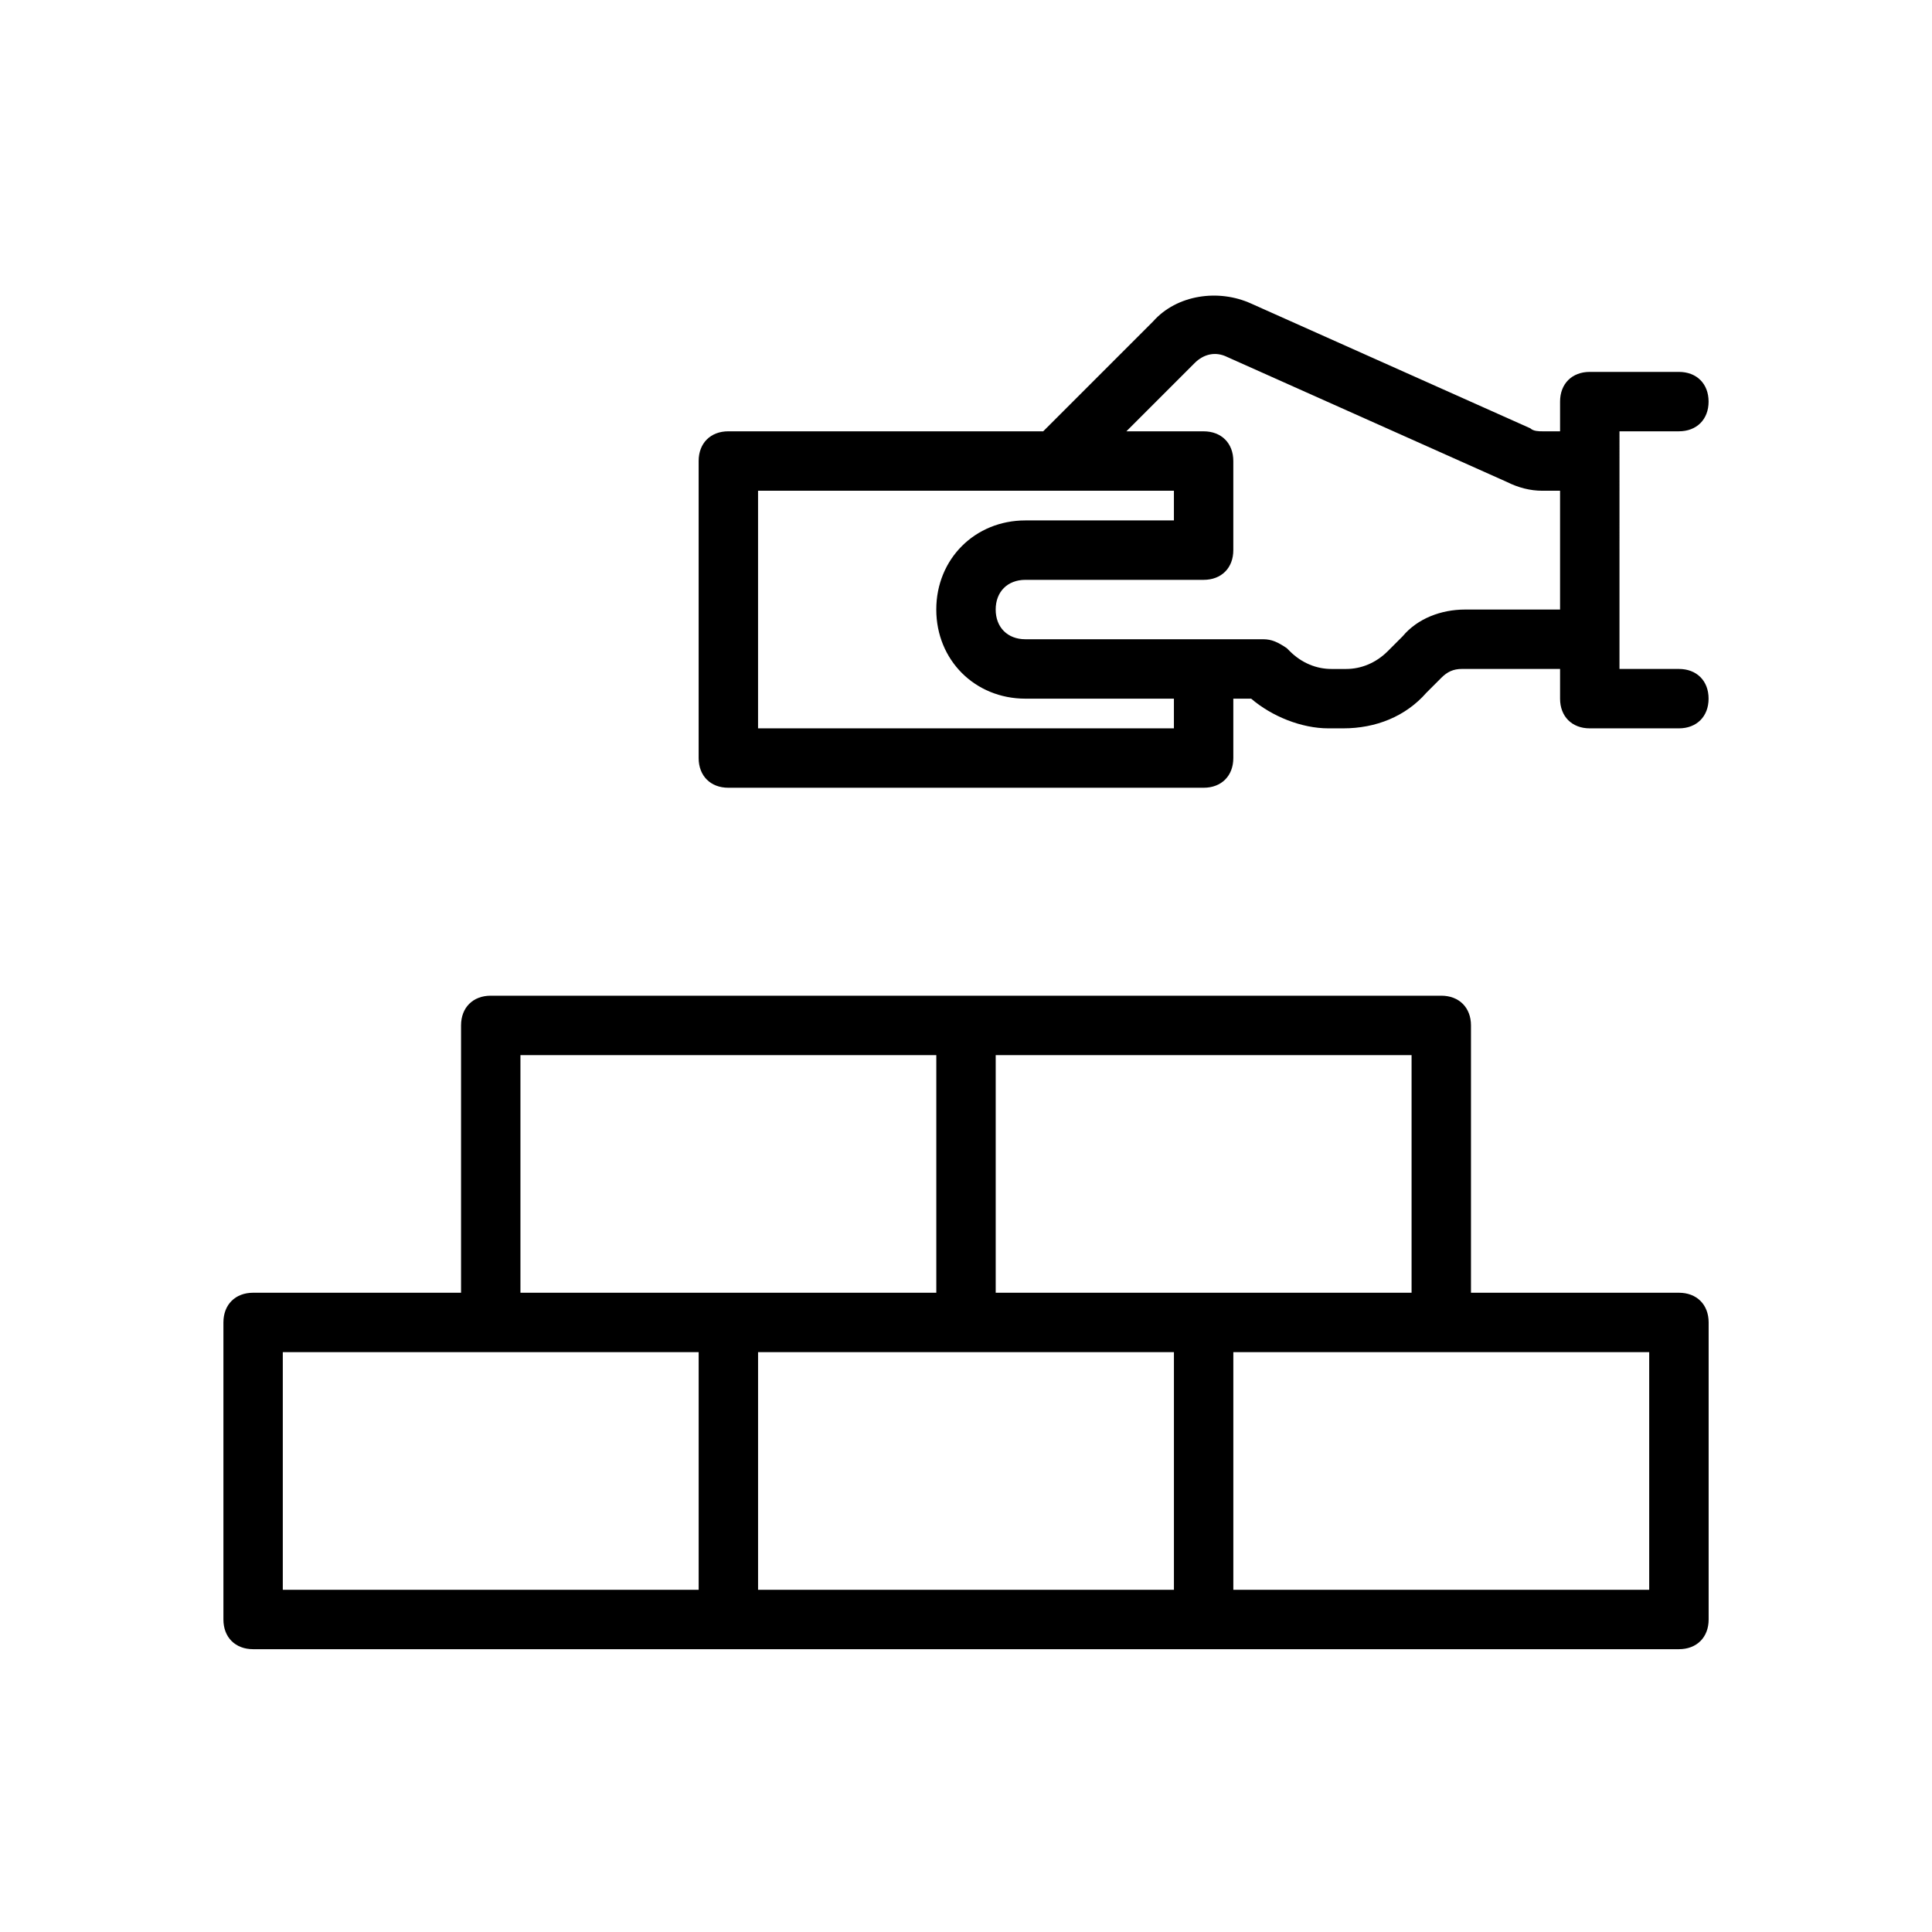
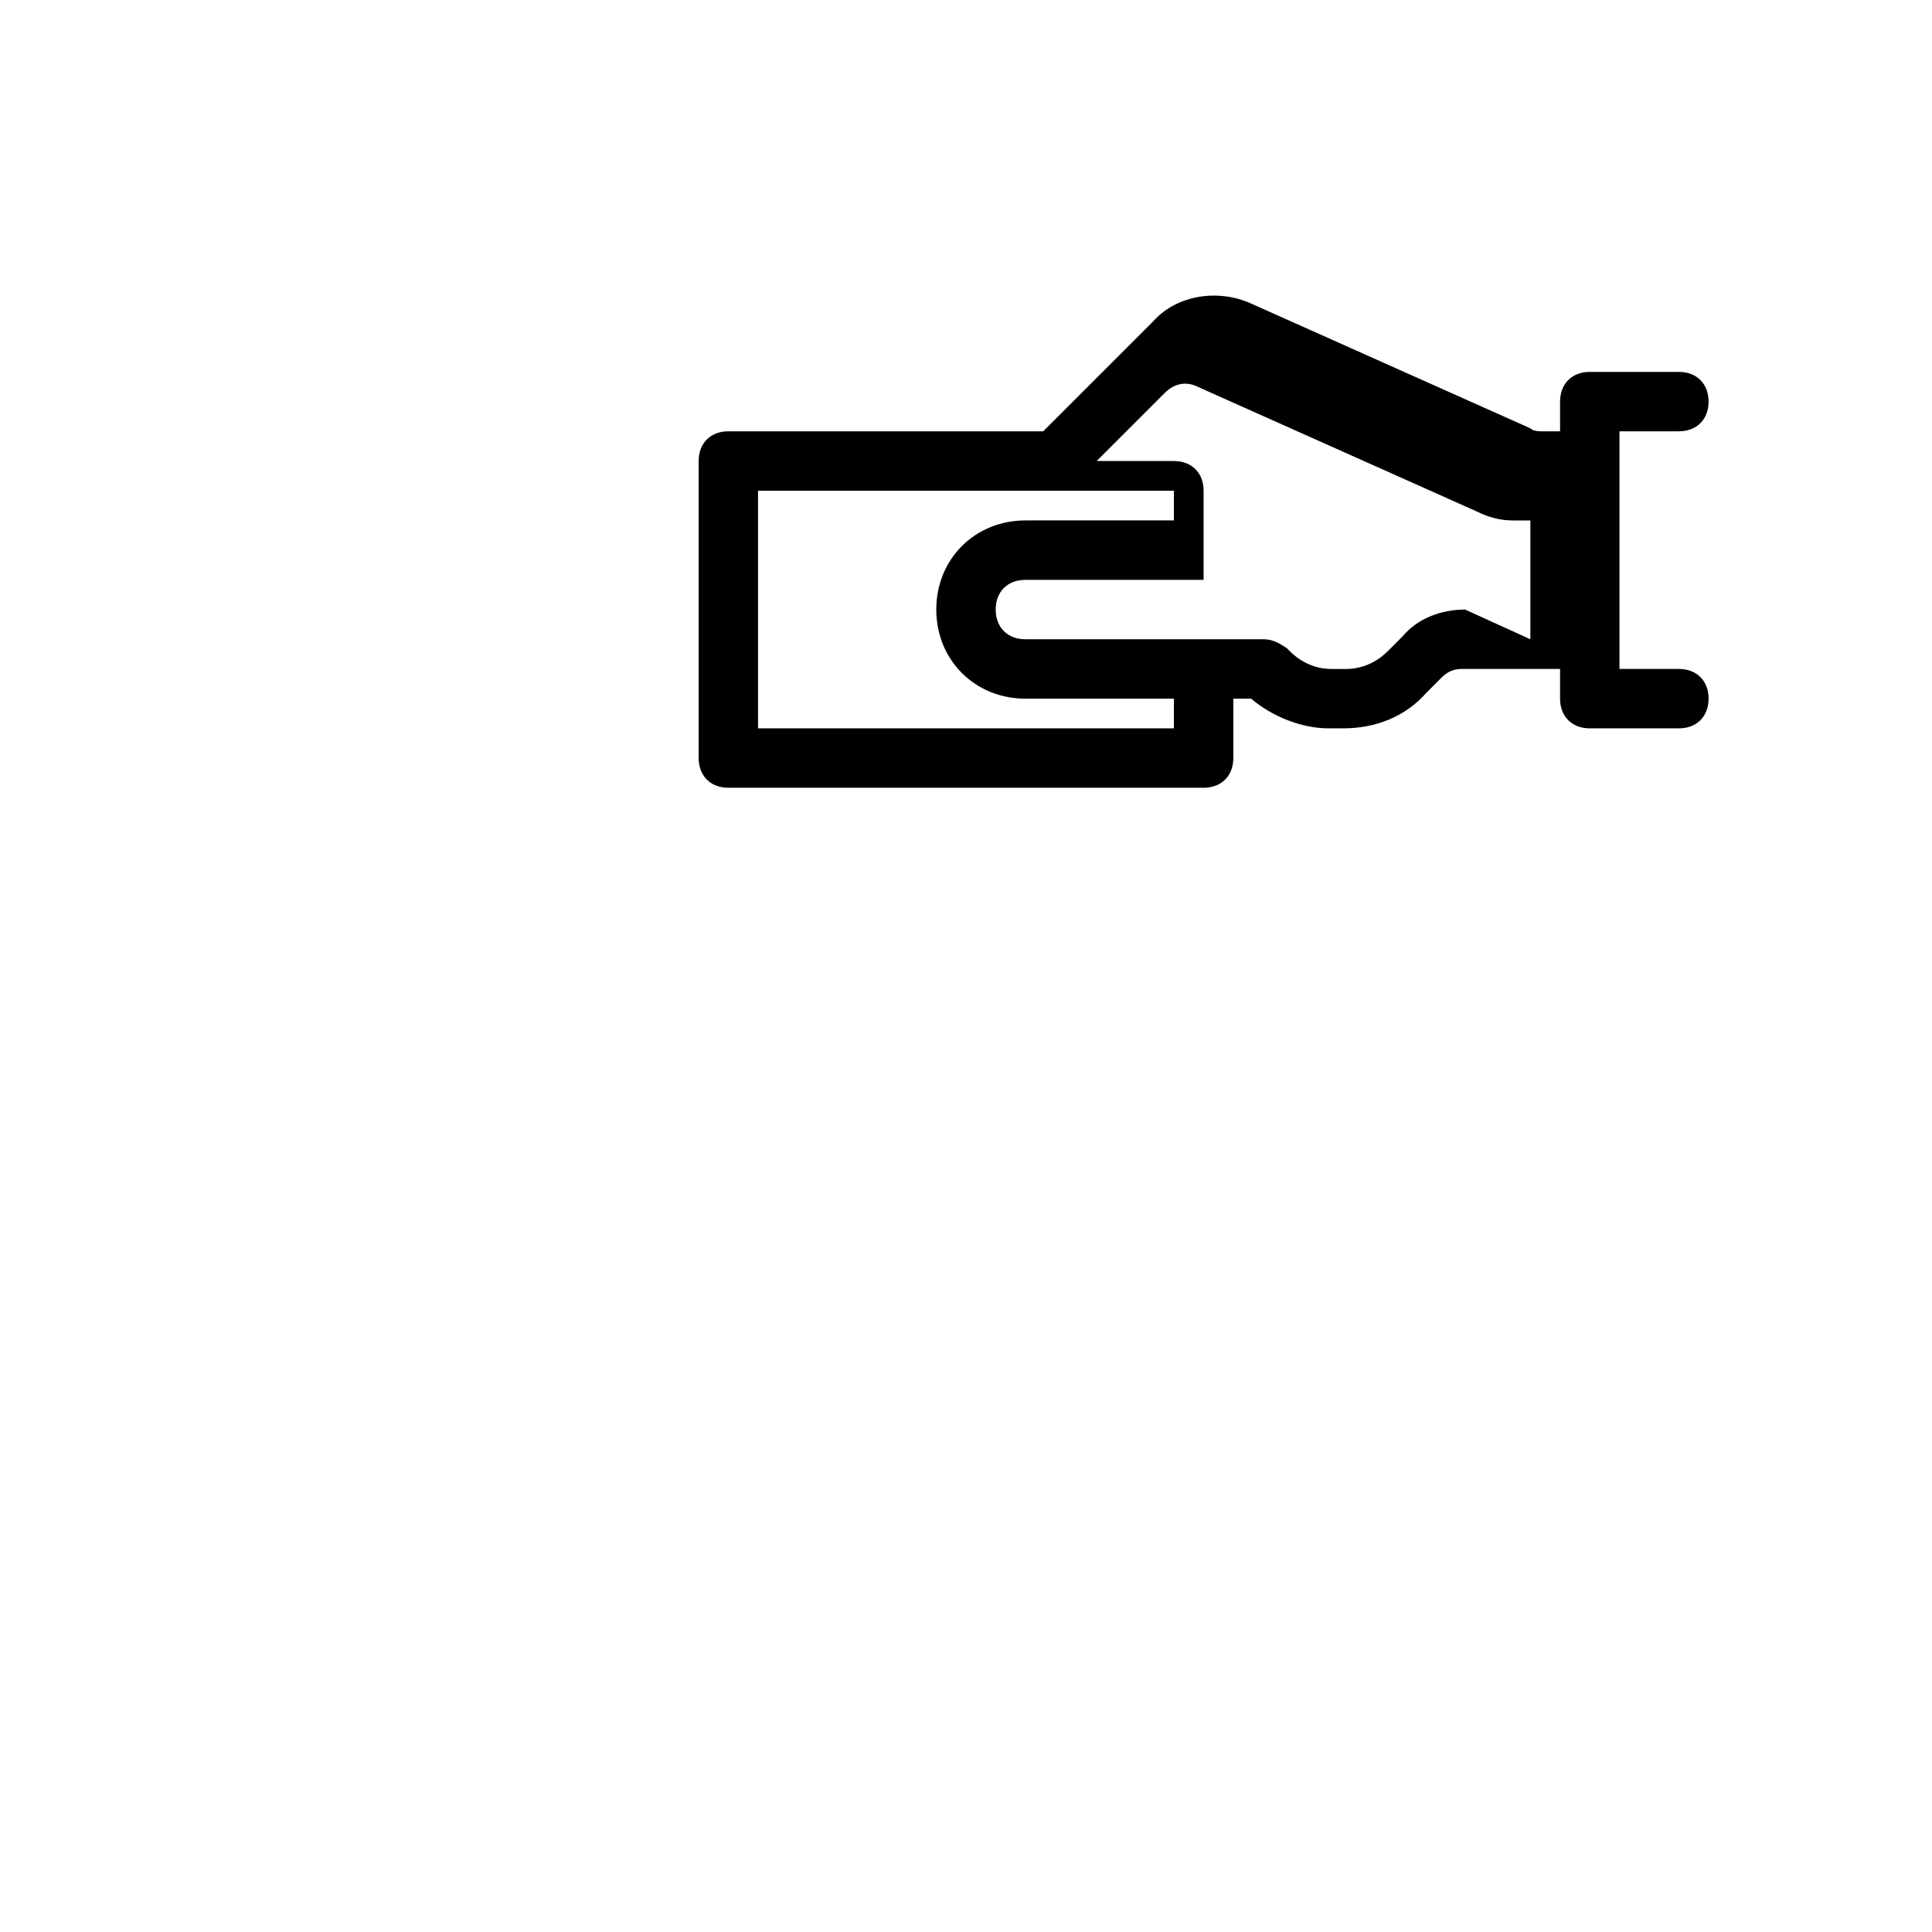
<svg xmlns="http://www.w3.org/2000/svg" width="800px" height="800px" version="1.1" viewBox="144 144 512 512">
  <defs>
    <clipPath id="a">
      <path d="m148.09 148.09h349.91v503.81h-349.91z" />
    </clipPath>
  </defs>
-   <path d="m588.93 486.59h-55.105v-70.848c0-4.723-3.148-7.871-7.871-7.871h-251.9c-4.723 0-7.871 3.148-7.871 7.871v70.848h-55.105c-4.723 0-7.871 3.148-7.871 7.871v78.719c0 4.723 3.148 7.871 7.871 7.871h377.86c4.723 0 7.871-3.148 7.871-7.871v-78.719c0-4.723-3.152-7.871-7.875-7.871zm-70.848 0h-110.21v-62.977h110.21zm-236.16-62.977h110.21v62.977h-110.21zm-62.977 78.723h110.21v62.977h-110.21zm125.95 0h110.21v62.977h-110.21zm236.16 62.977h-110.21v-62.977h110.21z" />
-   <path d="m573.18 258.3h15.742c4.723 0 7.871-3.148 7.871-7.871 0-4.723-3.148-7.871-7.871-7.871h-23.617c-4.723 0-7.871 3.148-7.871 7.871v7.871h-4.723c-0.789 0-2.363 0-3.148-0.789l-73.996-33.062c-8.66-3.938-19.68-2.363-25.977 4.723l-29.129 29.129h-83.441c-4.723 0-7.871 3.148-7.871 7.871v78.719c0 4.723 3.148 7.871 7.871 7.871h125.95c4.723 0 7.871-3.148 7.871-7.871v-15.742h4.723c5.512 4.723 13.383 7.871 20.469 7.871h3.938c8.66 0 16.531-3.148 22.043-9.445l3.938-3.938c1.574-1.574 3.148-2.363 5.512-2.363l25.969 0.004v7.871c0 4.723 3.148 7.871 7.871 7.871h23.617c4.723 0 7.871-3.148 7.871-7.871 0-4.723-3.148-7.871-7.871-7.871h-15.742zm-118.08 78.723h-110.21v-62.977h110.21v7.871h-39.359c-13.383 0-23.617 10.234-23.617 23.617 0 13.383 10.234 23.617 23.617 23.617h39.359zm77.148-31.488c-6.297 0-12.594 2.363-16.531 7.086l-3.938 3.938c-3.148 3.148-7.086 4.723-11.02 4.723h-3.938c-3.938 0-7.871-1.574-11.02-4.723l-0.789-0.789c-2.359-1.574-3.934-2.363-6.297-2.363h-62.977c-4.723 0-7.871-3.148-7.871-7.871s3.148-7.871 7.871-7.871h47.23c4.723 0 7.871-3.148 7.871-7.871v-23.617c0-4.723-3.148-7.871-7.871-7.871h-20.469l18.105-18.105c2.363-2.363 5.512-3.148 8.66-1.574l73.996 33.062c3.148 1.574 6.297 2.363 9.445 2.363l4.727-0.004v31.488z" />
+   <path d="m573.18 258.3h15.742c4.723 0 7.871-3.148 7.871-7.871 0-4.723-3.148-7.871-7.871-7.871h-23.617c-4.723 0-7.871 3.148-7.871 7.871v7.871h-4.723c-0.789 0-2.363 0-3.148-0.789l-73.996-33.062c-8.66-3.938-19.68-2.363-25.977 4.723l-29.129 29.129h-83.441c-4.723 0-7.871 3.148-7.871 7.871v78.719c0 4.723 3.148 7.871 7.871 7.871h125.95c4.723 0 7.871-3.148 7.871-7.871v-15.742h4.723c5.512 4.723 13.383 7.871 20.469 7.871h3.938c8.66 0 16.531-3.148 22.043-9.445l3.938-3.938c1.574-1.574 3.148-2.363 5.512-2.363l25.969 0.004v7.871c0 4.723 3.148 7.871 7.871 7.871h23.617c4.723 0 7.871-3.148 7.871-7.871 0-4.723-3.148-7.871-7.871-7.871h-15.742zm-118.08 78.723h-110.21v-62.977h110.21v7.871h-39.359c-13.383 0-23.617 10.234-23.617 23.617 0 13.383 10.234 23.617 23.617 23.617h39.359zm77.148-31.488c-6.297 0-12.594 2.363-16.531 7.086l-3.938 3.938c-3.148 3.148-7.086 4.723-11.02 4.723h-3.938c-3.938 0-7.871-1.574-11.02-4.723l-0.789-0.789c-2.359-1.574-3.934-2.363-6.297-2.363h-62.977c-4.723 0-7.871-3.148-7.871-7.871s3.148-7.871 7.871-7.871h47.23v-23.617c0-4.723-3.148-7.871-7.871-7.871h-20.469l18.105-18.105c2.363-2.363 5.512-3.148 8.66-1.574l73.996 33.062c3.148 1.574 6.297 2.363 9.445 2.363l4.727-0.004v31.488z" />
  <g clip-path="url(#a)">
-     <path d="m497.61 89.055c0-4.723-3.148-7.871-7.871-7.871l-403.84-0.004c-4.723 0-7.871 3.148-7.871 7.871v669.12c0 4.723 3.148 7.871 7.871 7.871s7.871-3.148 7.871-7.871v-661.25h395.96c3.938 0.004 7.875-3.144 7.875-7.867z" />
-   </g>
+     </g>
</svg>